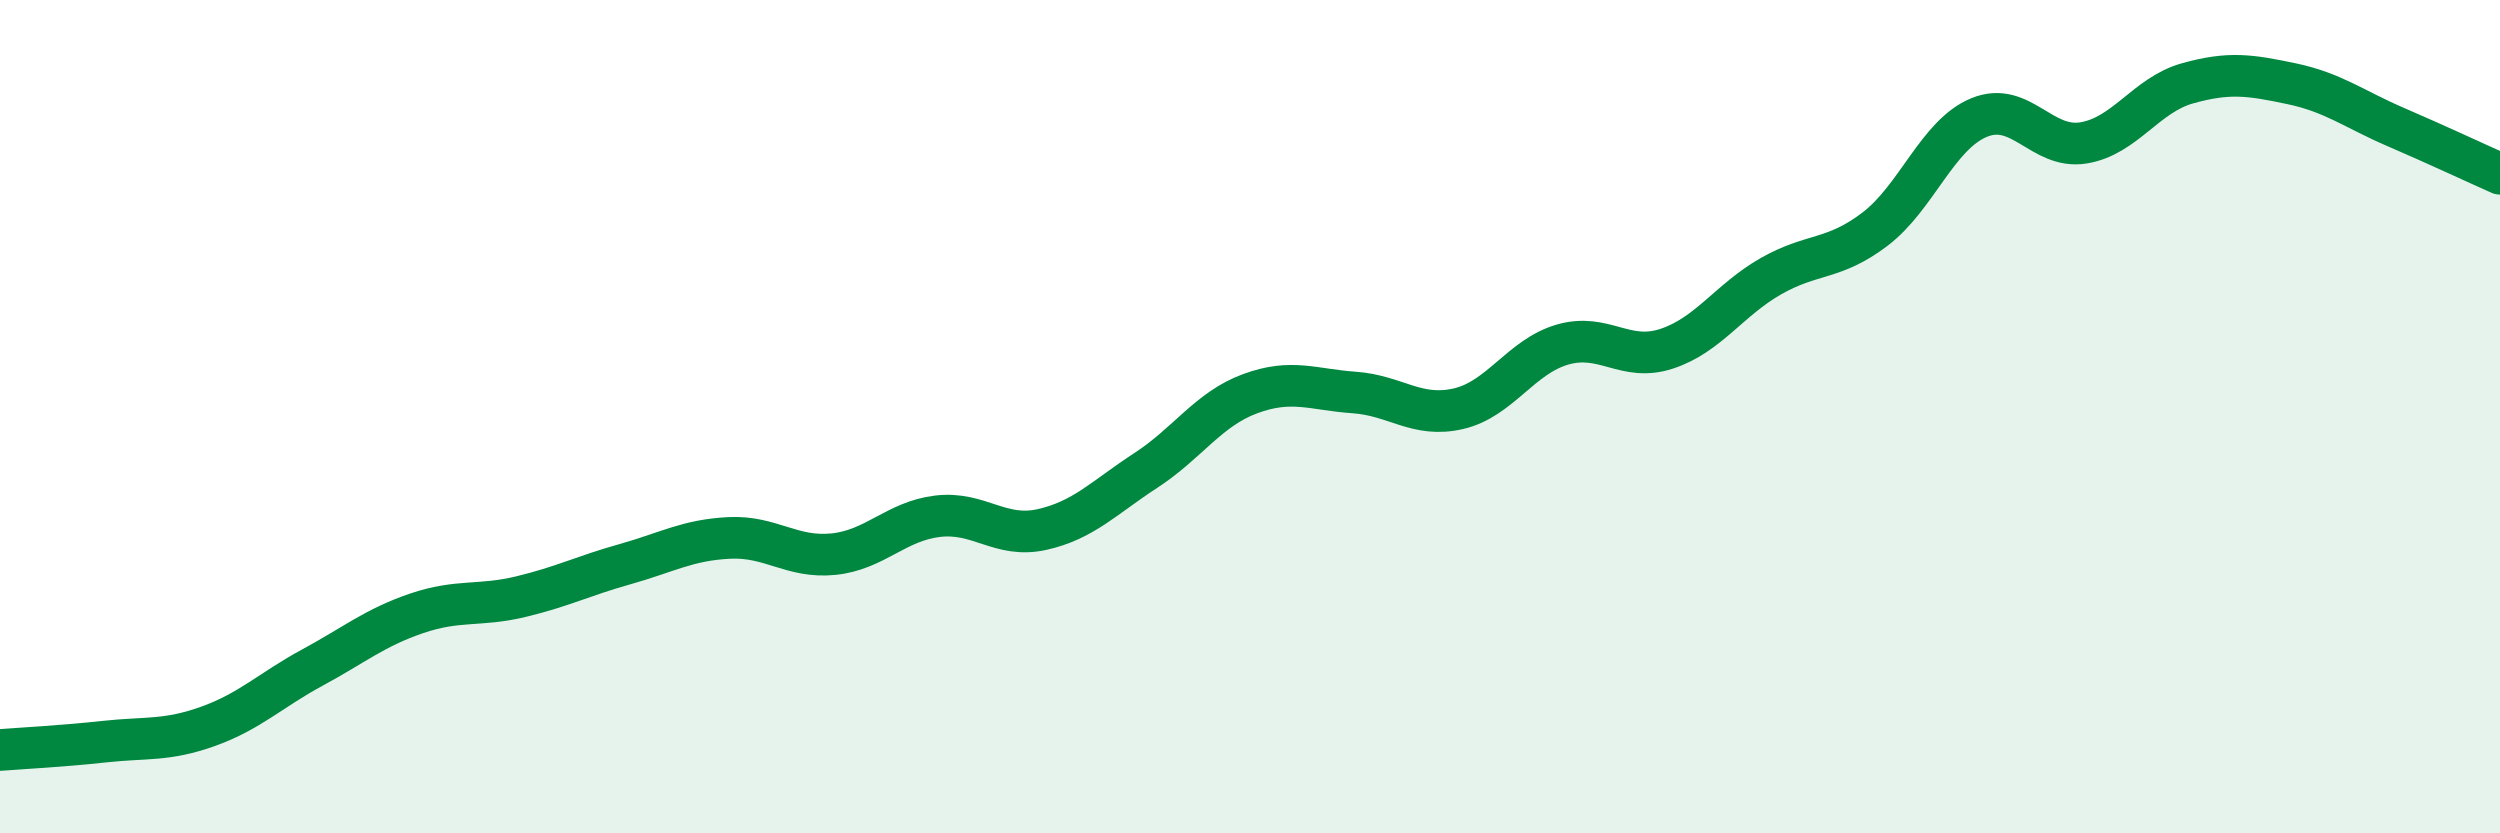
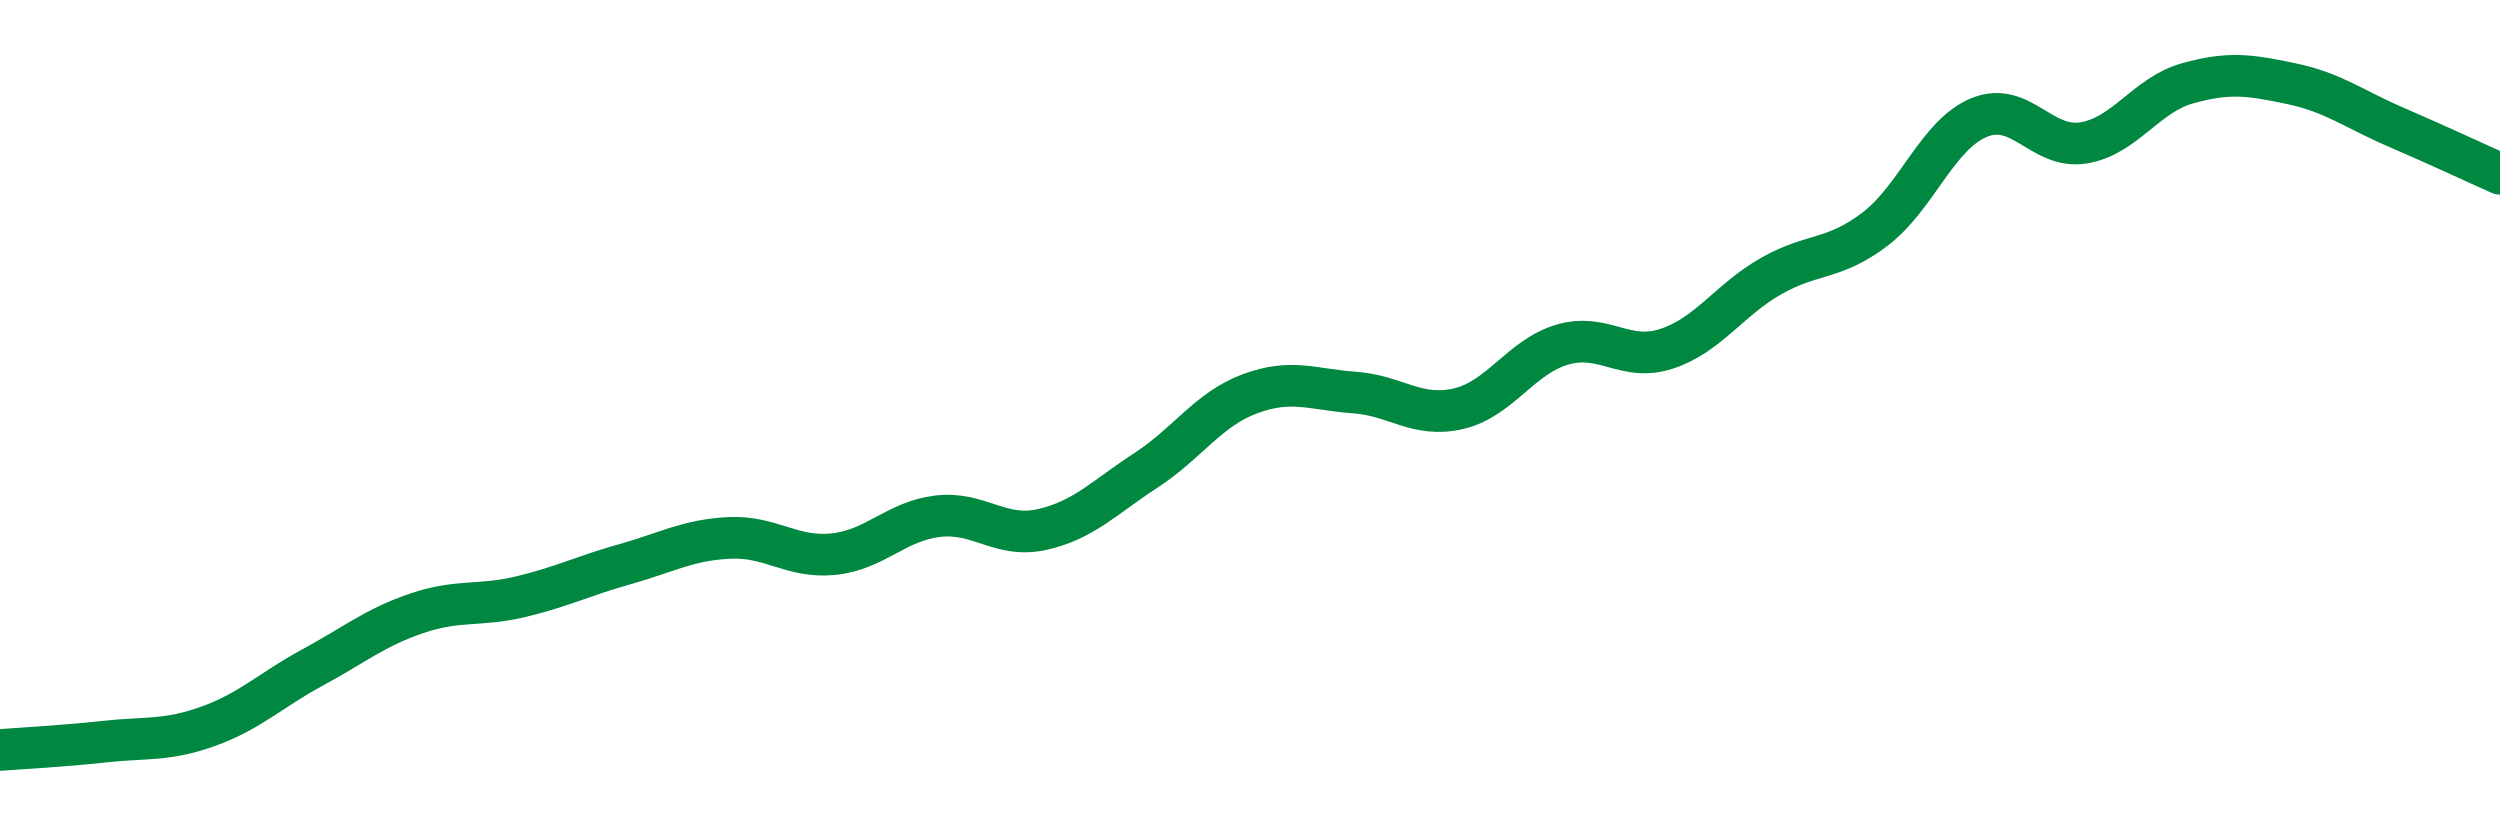
<svg xmlns="http://www.w3.org/2000/svg" width="60" height="20" viewBox="0 0 60 20">
-   <path d="M 0,18 C 0.5,17.96 1.5,17.91 2.5,17.8 C 3.5,17.69 4,17.79 5,17.43 C 6,17.07 6.5,16.56 7.5,16.02 C 8.5,15.48 9,15.06 10,14.72 C 11,14.38 11.5,14.56 12.5,14.32 C 13.5,14.08 14,13.82 15,13.54 C 16,13.26 16.5,12.96 17.5,12.91 C 18.5,12.86 19,13.4 20,13.3 C 21,13.2 21.5,12.51 22.5,12.39 C 23.5,12.27 24,12.93 25,12.71 C 26,12.49 26.5,11.94 27.5,11.29 C 28.5,10.64 29,9.82 30,9.45 C 31,9.08 31.5,9.35 32.5,9.42 C 33.5,9.49 34,10.04 35,9.81 C 36,9.58 36.5,8.56 37.5,8.27 C 38.5,7.98 39,8.7 40,8.37 C 41,8.04 41.5,7.2 42.5,6.63 C 43.5,6.06 44,6.26 45,5.5 C 46,4.74 46.5,3.23 47.5,2.82 C 48.5,2.41 49,3.59 50,3.43 C 51,3.27 51.5,2.28 52.5,2 C 53.5,1.72 54,1.8 55,2.01 C 56,2.22 56.5,2.62 57.5,3.05 C 58.5,3.48 59.5,3.95 60,4.17L60 20L0 20Z" fill="#008740" opacity="0.1" stroke-linecap="round" stroke-linejoin="round" />
  <path d="M 0,18 C 0.5,17.96 1.5,17.91 2.5,17.8 C 3.5,17.69 4,17.79 5,17.43 C 6,17.07 6.5,16.56 7.5,16.02 C 8.5,15.48 9,15.06 10,14.72 C 11,14.38 11.5,14.56 12.5,14.32 C 13.5,14.08 14,13.82 15,13.54 C 16,13.26 16.5,12.96 17.5,12.91 C 18.5,12.86 19,13.4 20,13.3 C 21,13.2 21.5,12.51 22.5,12.39 C 23.5,12.27 24,12.93 25,12.71 C 26,12.49 26.5,11.94 27.5,11.29 C 28.5,10.64 29,9.82 30,9.45 C 31,9.08 31.5,9.35 32.5,9.42 C 33.5,9.49 34,10.04 35,9.81 C 36,9.58 36.5,8.56 37.5,8.27 C 38.5,7.98 39,8.7 40,8.37 C 41,8.04 41.5,7.2 42.5,6.63 C 43.5,6.06 44,6.26 45,5.5 C 46,4.74 46.5,3.23 47.5,2.82 C 48.5,2.41 49,3.59 50,3.43 C 51,3.27 51.5,2.28 52.5,2 C 53.5,1.72 54,1.8 55,2.01 C 56,2.22 56.5,2.62 57.5,3.05 C 58.5,3.48 59.5,3.95 60,4.17" stroke="#008740" stroke-width="1" fill="none" stroke-linecap="round" stroke-linejoin="round" />
</svg>